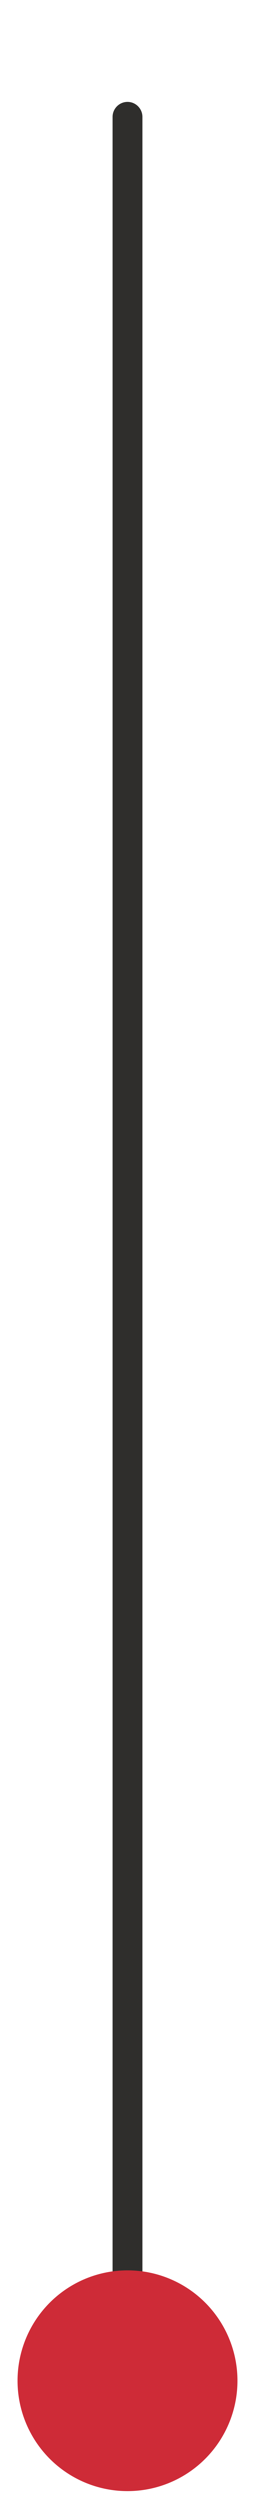
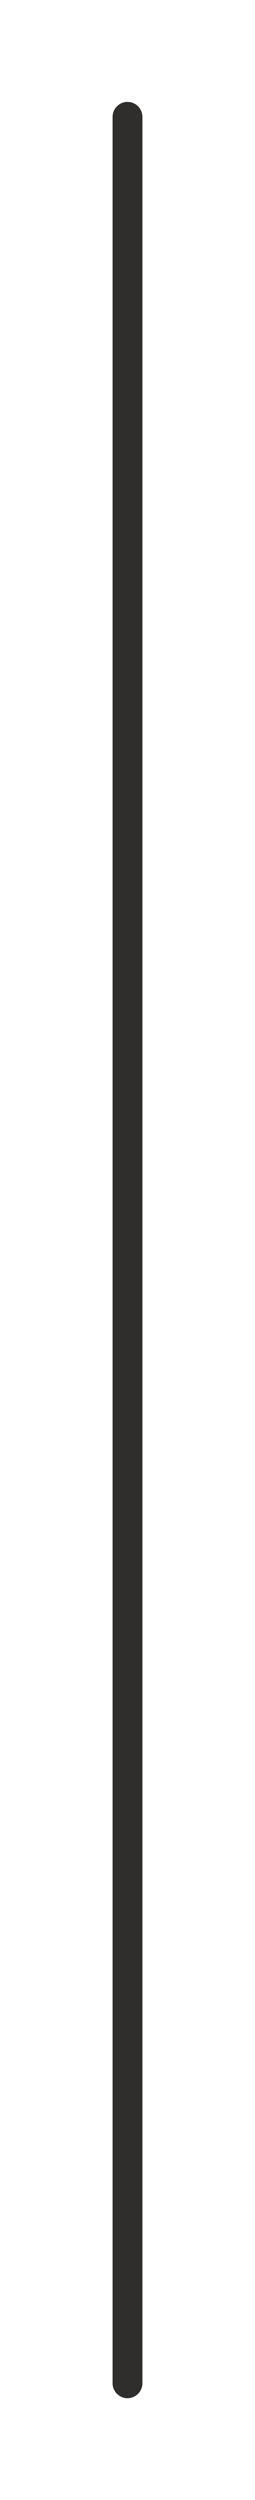
<svg xmlns="http://www.w3.org/2000/svg" id="Livello_1" data-name="Livello 1" version="1.1" viewBox="0 0 205 2002.1">
  <defs>
    <style>
      .cls-1 {
        fill: #2f2e2c;
      }

      .cls-1, .cls-2 {
        stroke-width: 0px;
      }

      .cls-2 {
        fill: #ce2b37;
      }
    </style>
  </defs>
  <path class="cls-1" d="M102.5,81.6h0c6.6,0,12,5.4,12,12v1815c0,6.6-5.4,12-12,12h0c-6.6,0-12-5.4-12-12V93.6c0-6.6,5.4-12,12-12Z" />
-   <circle class="cls-2" cx="102.5" cy="1906.6" r="88.4" />
</svg>